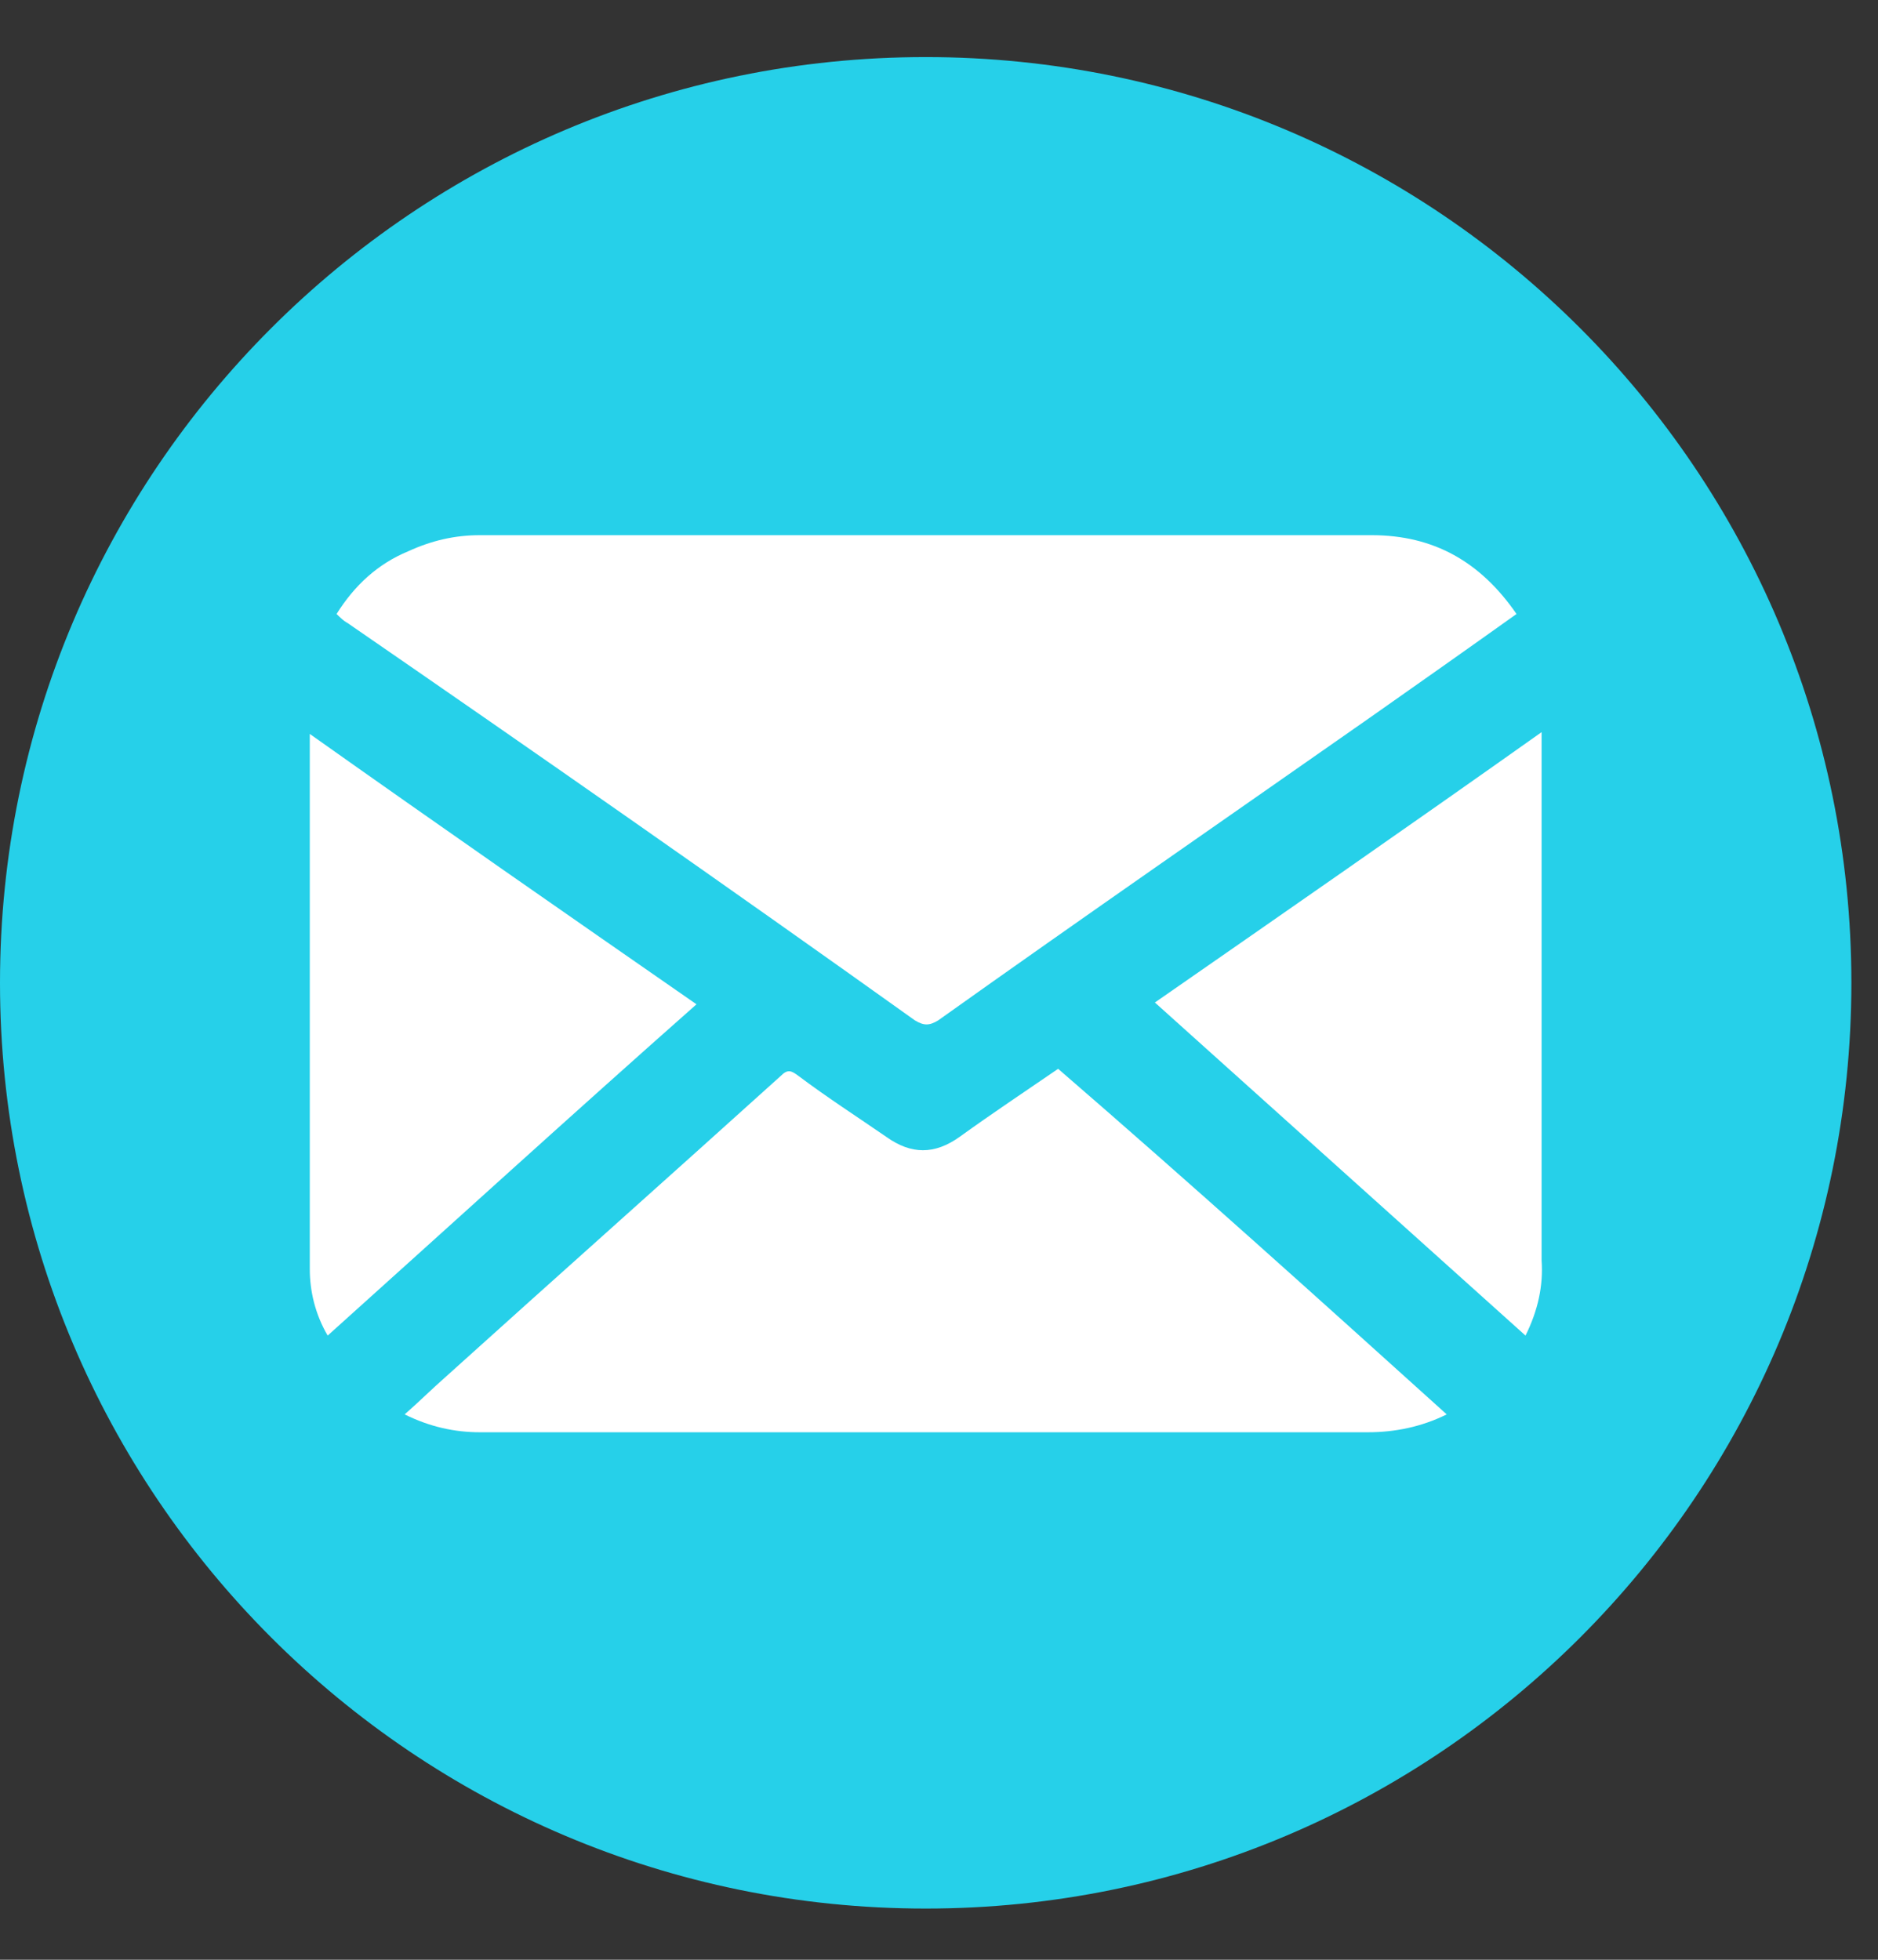
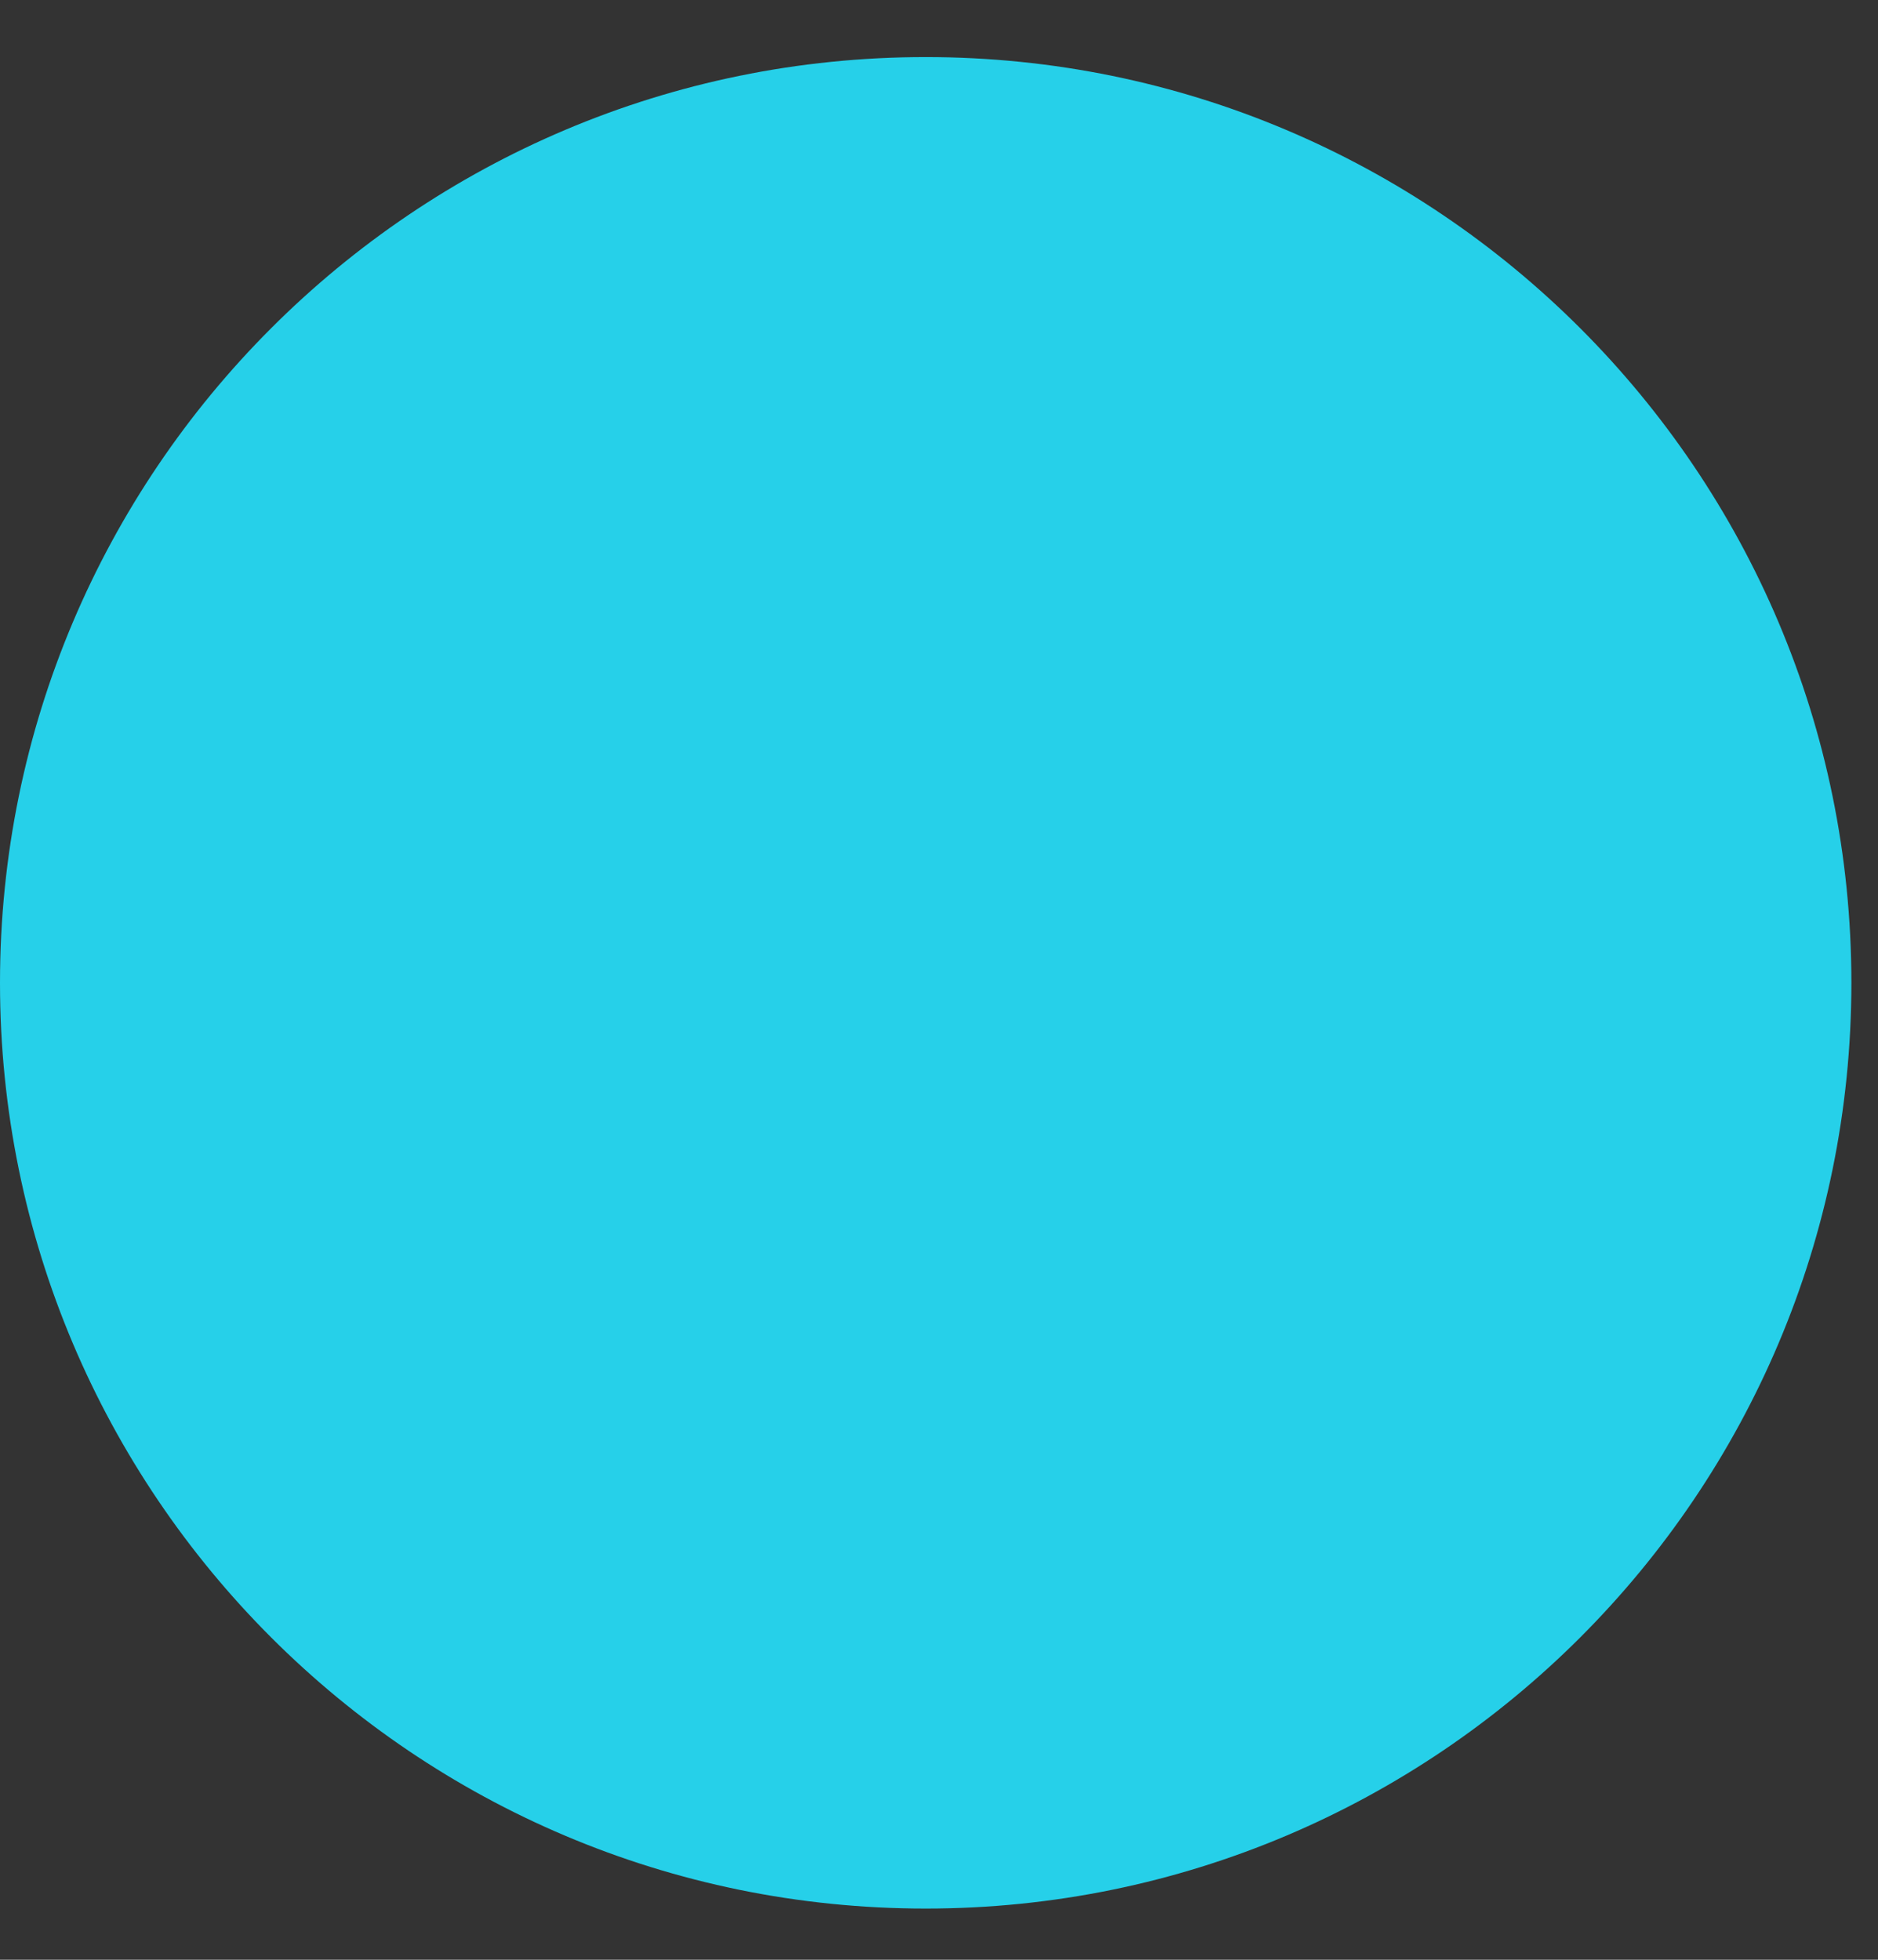
<svg xmlns="http://www.w3.org/2000/svg" width="23" height="24" viewBox="0 0 23 24" fill="none">
  <rect x="0" y="0" width="23" height="24" fill="#333333" stroke="none" />
  <path d="M11.337 23.373C17.598 23.373 22.674 18.297 22.674 12.036C22.674 5.775 17.598 0.699 11.337 0.699C5.076 0.699 0 5.775 0 12.036C0 18.297 5.076 23.373 11.337 23.373Z" fill="#26D0E9" />
-   <path d="M18.573 7.519C17.959 7.957 17.367 8.374 16.775 8.79C15.021 10.018 13.245 11.246 11.49 12.496C11.381 12.562 11.315 12.562 11.205 12.496C8.903 10.852 6.578 9.229 4.254 7.628C4.21 7.606 4.166 7.562 4.122 7.519C4.342 7.168 4.627 6.905 5 6.751C5.285 6.62 5.57 6.554 5.877 6.554C9.517 6.554 13.157 6.554 16.797 6.554C17.564 6.554 18.134 6.883 18.573 7.519Z" fill="white" />
-   <path d="M17.718 17.321C17.411 17.474 17.082 17.54 16.753 17.54C14.297 17.54 11.841 17.54 9.385 17.54C8.223 17.54 7.039 17.54 5.877 17.54C5.57 17.54 5.263 17.474 4.956 17.321C5.131 17.168 5.285 17.014 5.46 16.86C6.82 15.633 8.201 14.405 9.561 13.177C9.648 13.089 9.692 13.111 9.78 13.177C10.131 13.44 10.504 13.681 10.854 13.922C11.161 14.141 11.446 14.141 11.753 13.922C12.148 13.637 12.543 13.374 12.959 13.089C14.582 14.492 16.139 15.896 17.718 17.321Z" fill="white" />
-   <path d="M4.013 16.356C3.859 16.093 3.794 15.808 3.794 15.544C3.794 13.396 3.794 11.225 3.794 9.076C3.794 9.054 3.794 9.032 3.794 8.988C5.372 10.106 6.951 11.203 8.53 12.299C7.017 13.637 5.526 14.996 4.013 16.356Z" fill="white" />
-   <path d="M18.683 16.356C17.17 14.996 15.657 13.637 14.144 12.277C15.722 11.181 17.301 10.085 18.88 8.966C18.88 9.054 18.88 9.098 18.88 9.142C18.88 11.247 18.88 13.352 18.88 15.435C18.902 15.742 18.836 16.049 18.683 16.356Z" fill="white" />
</svg>